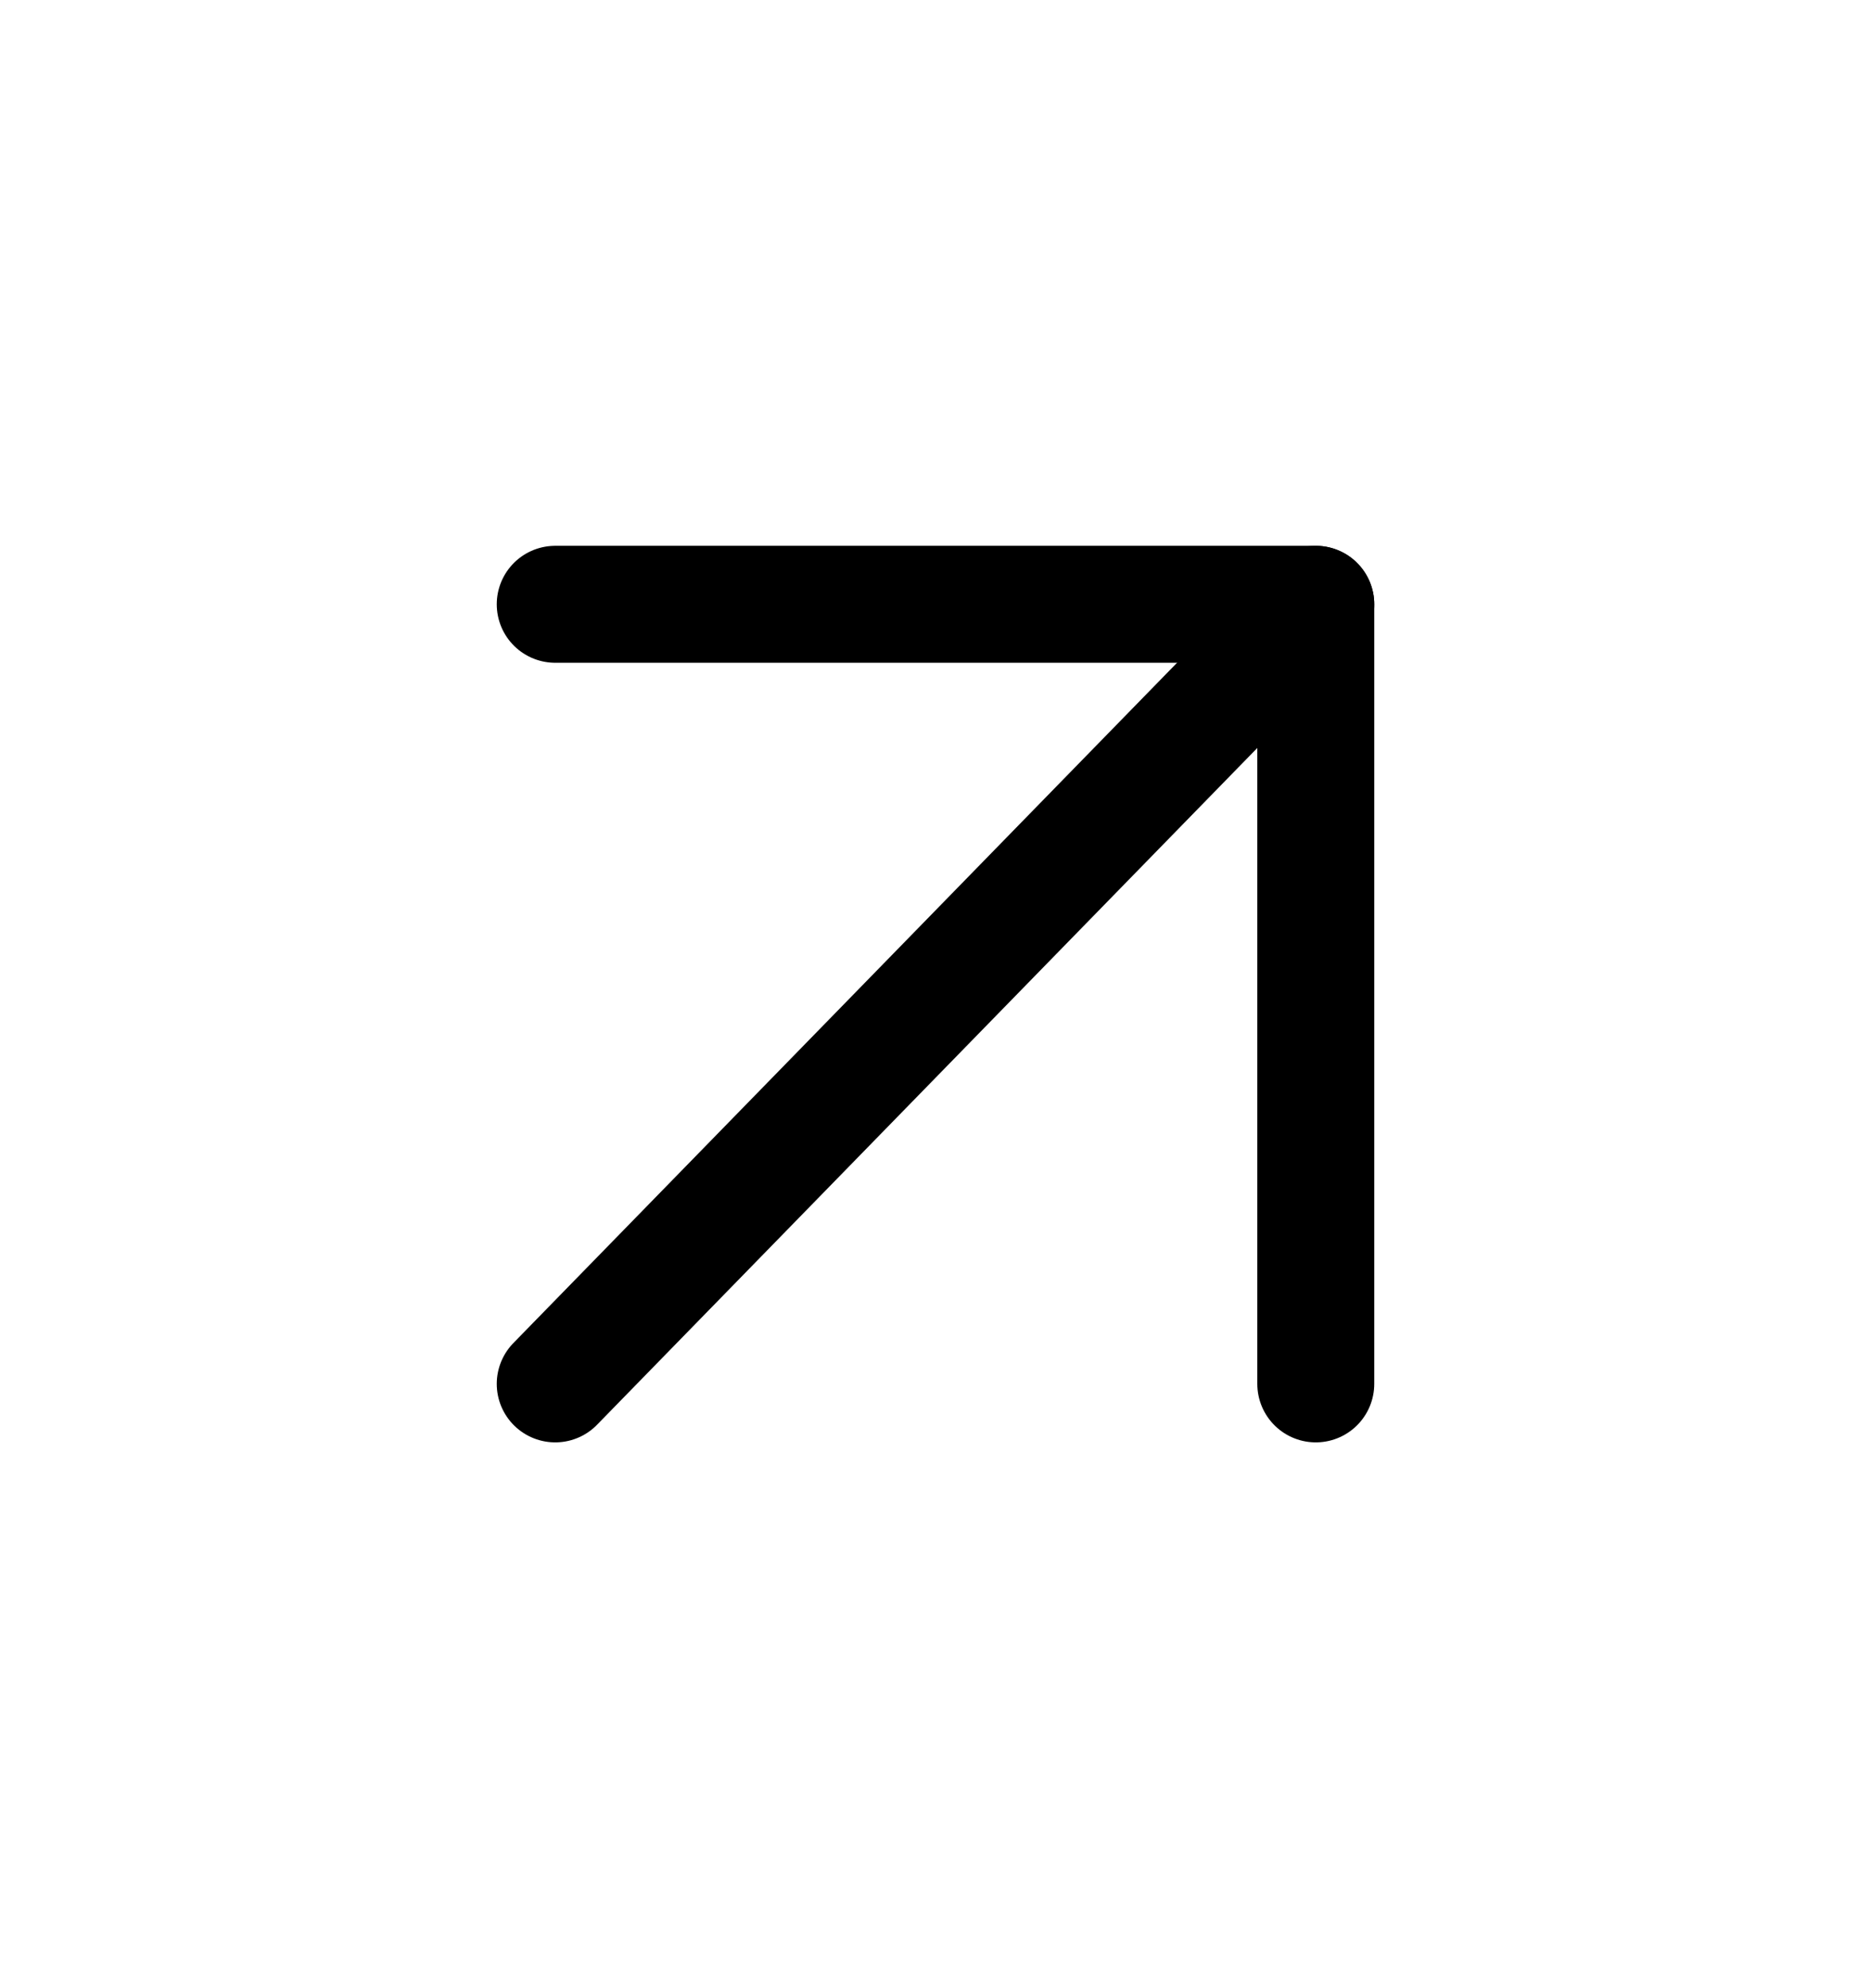
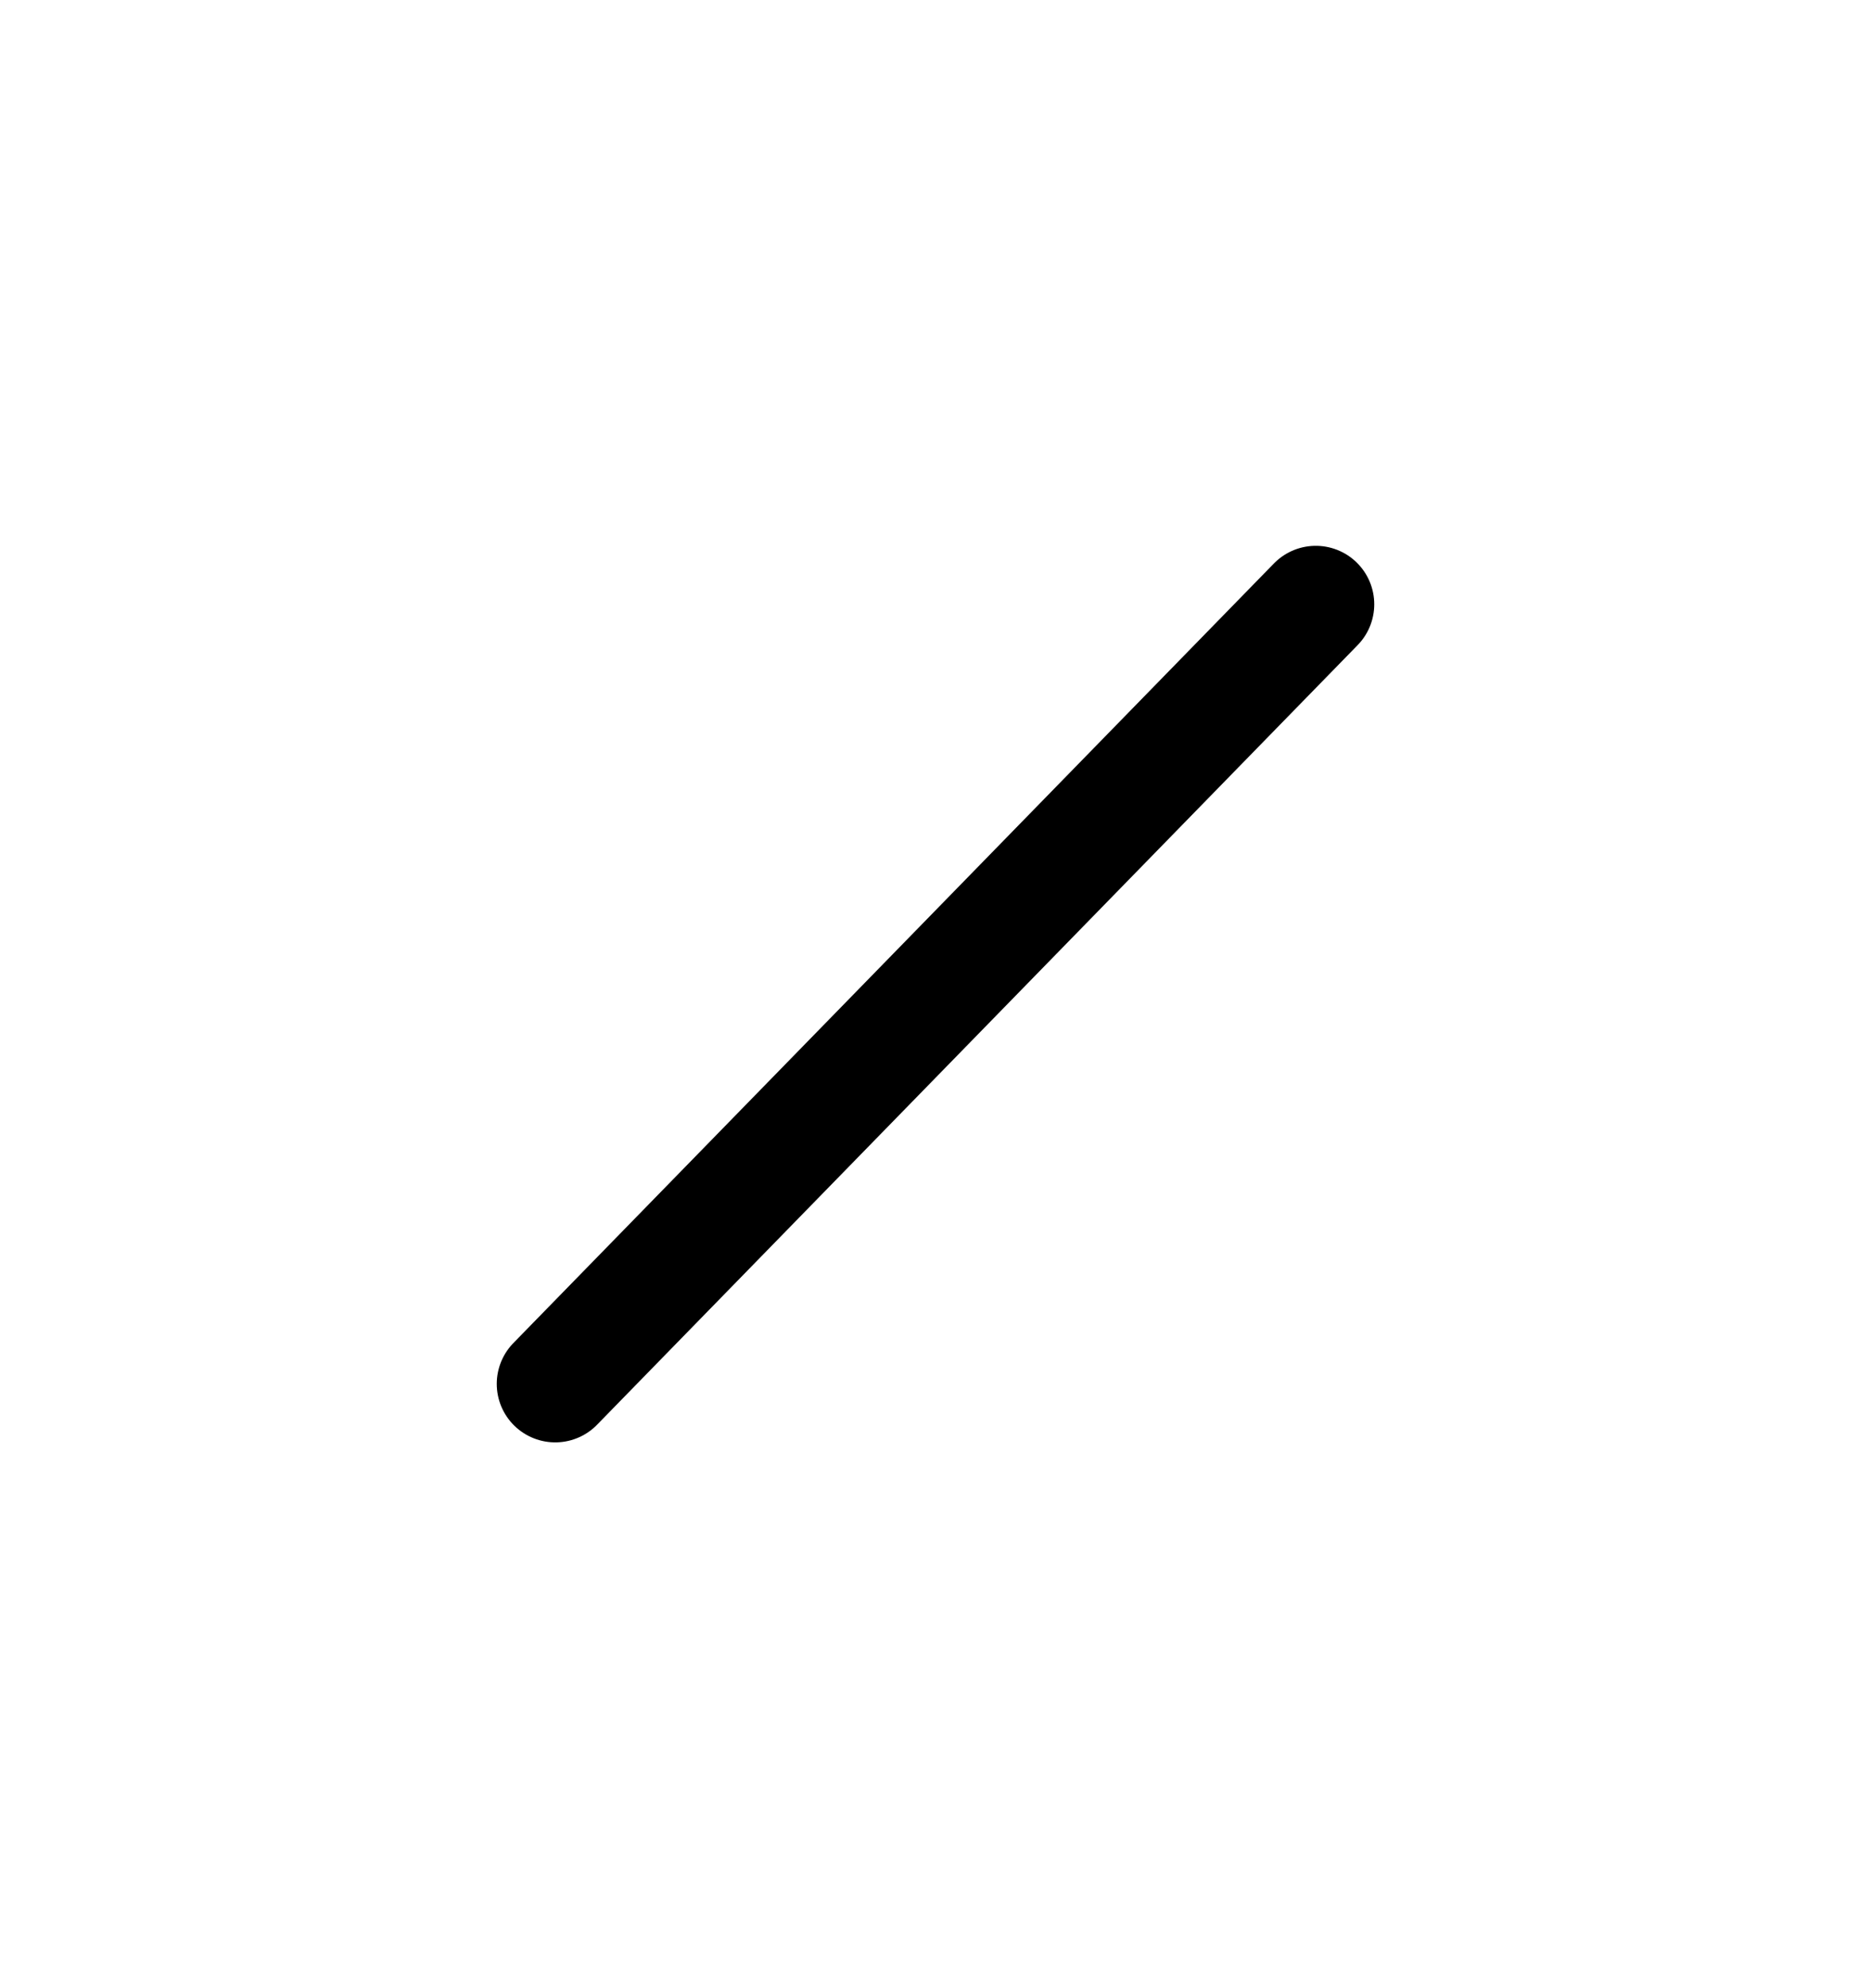
<svg xmlns="http://www.w3.org/2000/svg" width="16" height="17" viewBox="0 0 16 17" fill="none">
  <path d="M4.748 11.833L11.252 5.167" stroke="black" stroke-linecap="round" stroke-linejoin="round" />
-   <path d="M4.748 5.167H11.252V11.833" stroke="black" stroke-linecap="round" stroke-linejoin="round" />
</svg>